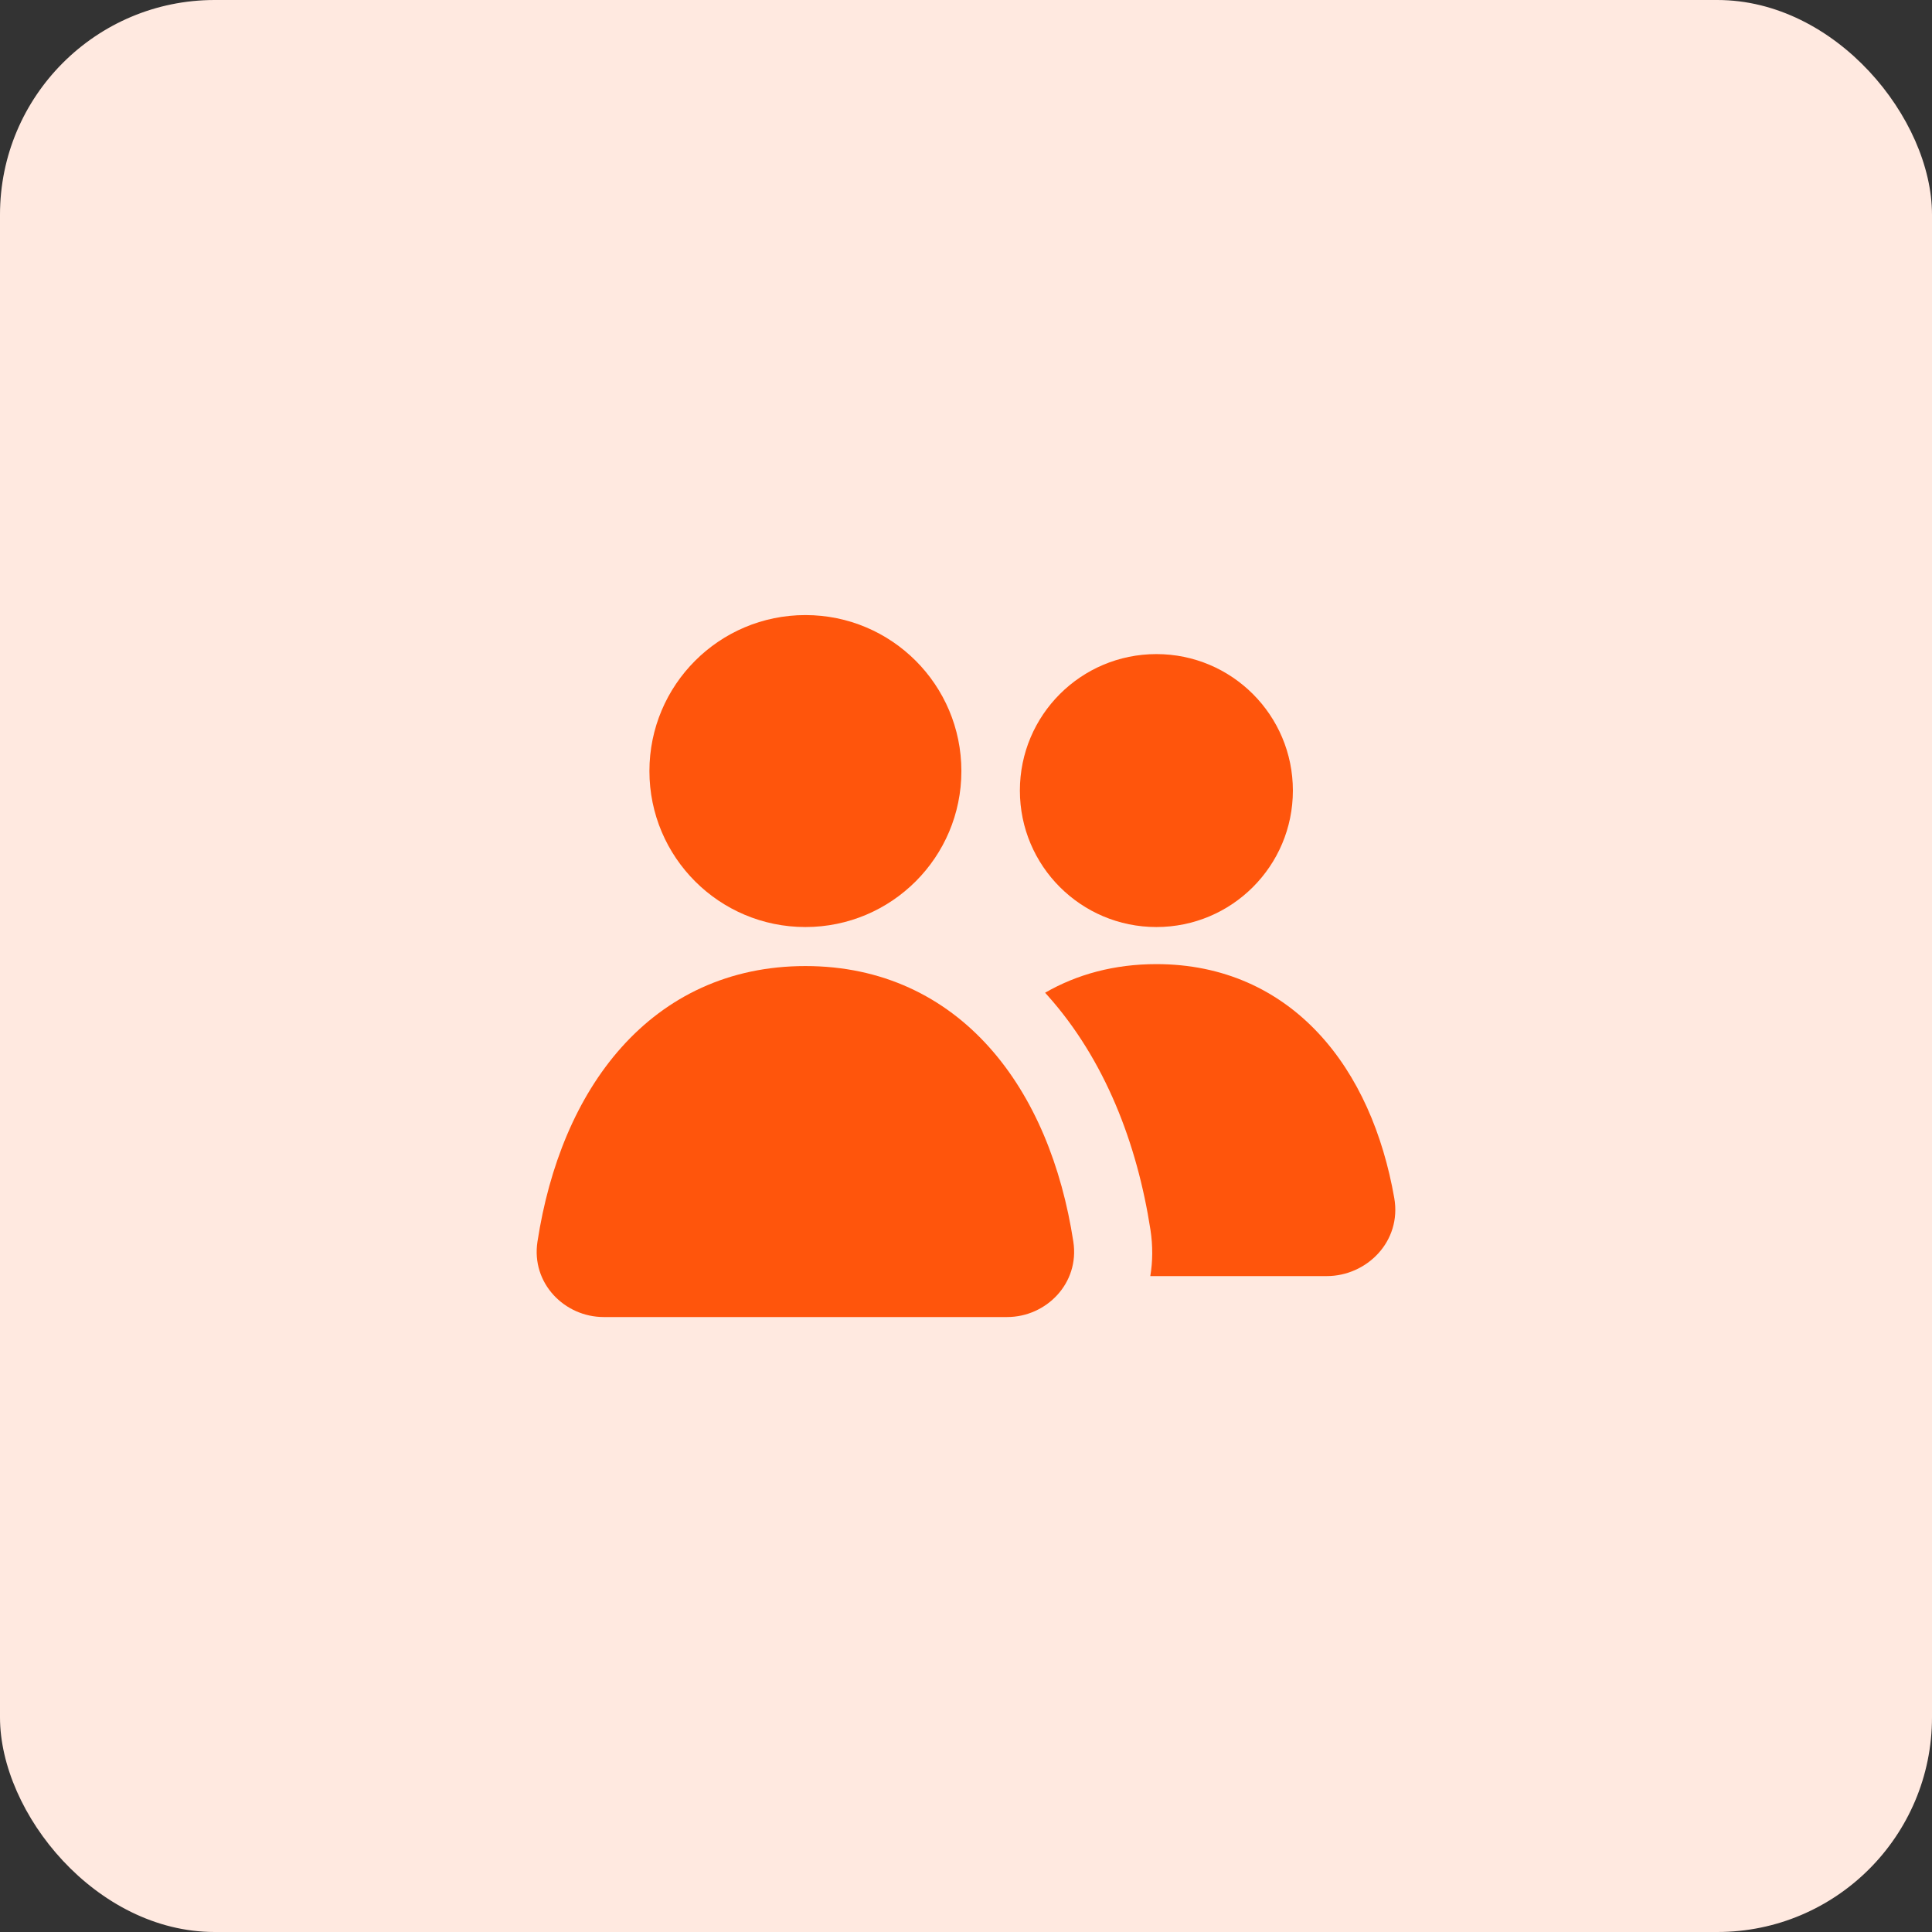
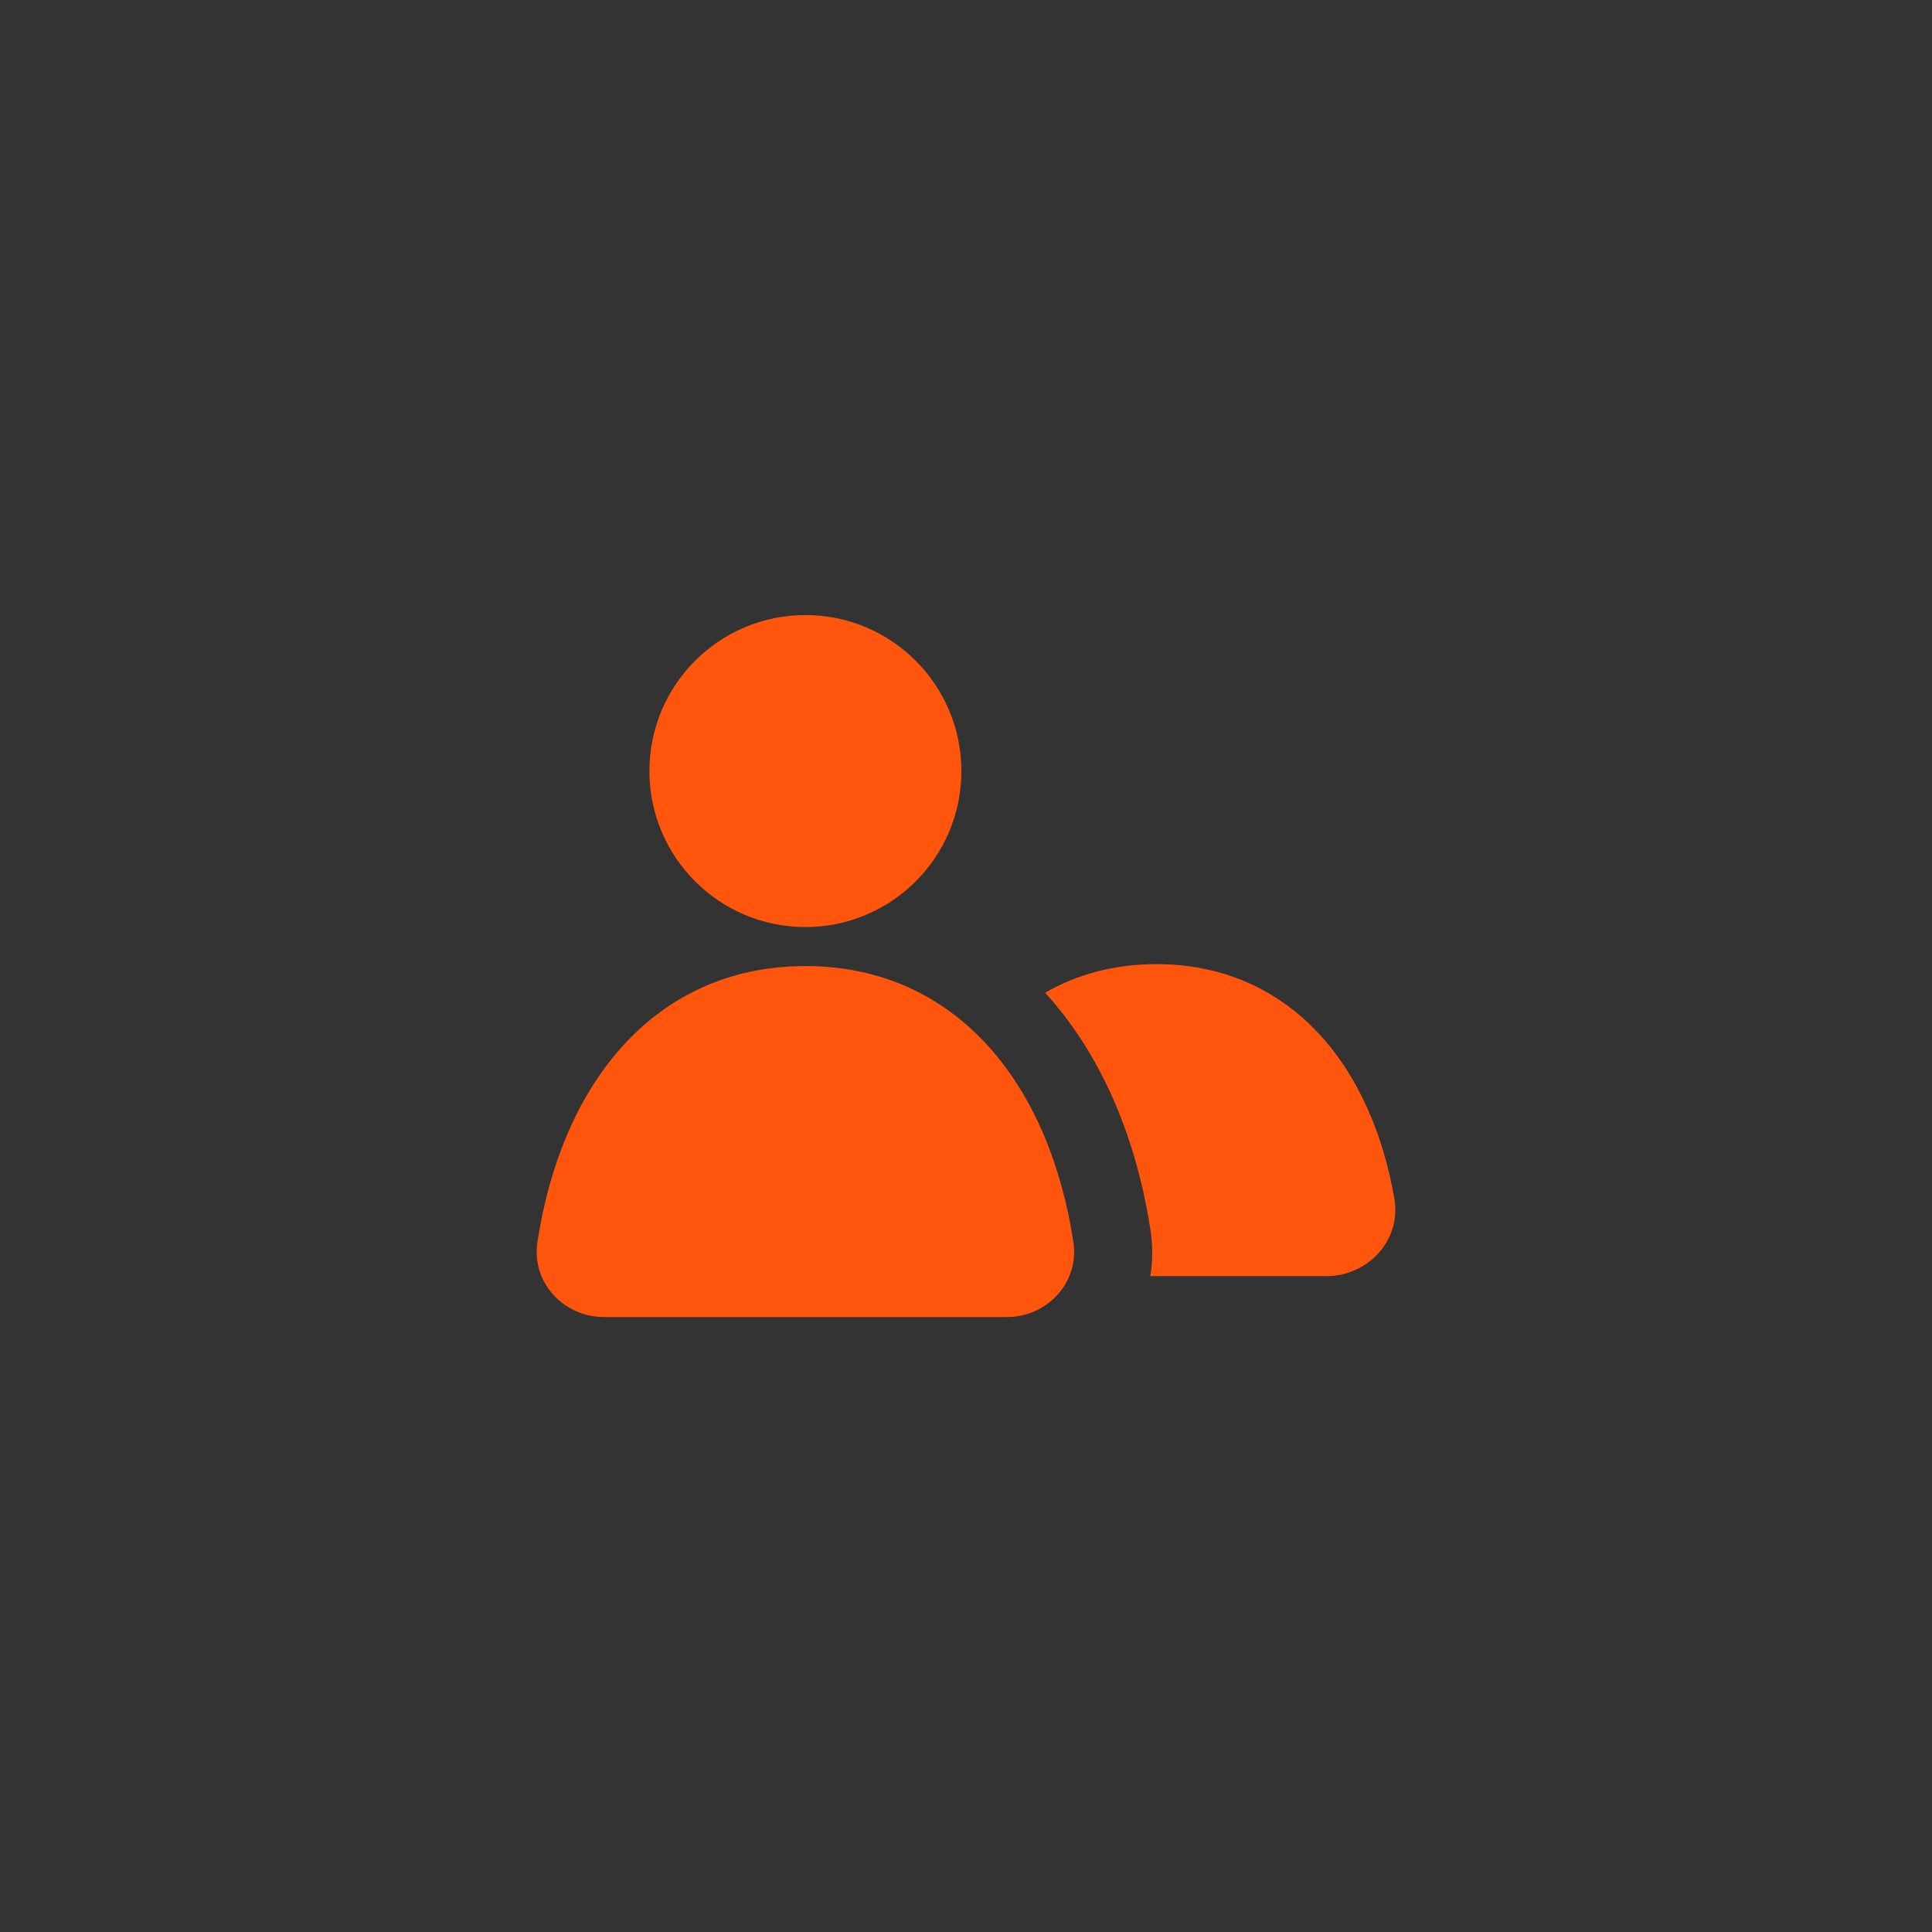
<svg xmlns="http://www.w3.org/2000/svg" width="36" height="36" viewBox="0 0 36 36" fill="none">
  <rect x="0" y="0" width="36" height="36" fill="#333333" stroke="none" />
-   <rect width="36" height="36" rx="4" fill="#FFE9E0" />
  <path d="M15.008 18.001C13.582 18.001 12.426 18.57 11.58 19.516C10.745 20.45 10.232 21.726 10.015 23.136C9.895 23.914 10.522 24.541 11.248 24.541H18.768C19.493 24.541 20.12 23.914 20 23.136C19.783 21.726 19.27 20.45 18.435 19.516C17.59 18.57 16.433 18.001 15.008 18.001Z" fill="#FF550C" />
  <path d="M12.101 14.368C12.101 12.762 13.402 11.461 15.008 11.461C16.613 11.461 17.914 12.762 17.914 14.368C17.914 15.973 16.613 17.274 15.008 17.274C13.402 17.274 12.101 15.973 12.101 14.368Z" fill="#FF550C" />
-   <path d="M19.004 14.731C19.004 13.326 20.143 12.188 21.548 12.188C22.953 12.188 24.091 13.326 24.091 14.731C24.091 16.136 22.953 17.274 21.548 17.274C20.143 17.274 19.004 16.136 19.004 14.731Z" fill="#FF550C" />
  <path d="M19.519 18.548C20.591 19.747 21.189 21.312 21.437 22.915C21.483 23.217 21.48 23.506 21.434 23.778H24.723C25.466 23.778 26.122 23.132 25.98 22.323C25.77 21.126 25.307 20.042 24.564 19.249C23.81 18.444 22.791 17.965 21.548 17.965C20.764 17.965 20.069 18.155 19.474 18.498C19.489 18.514 19.504 18.531 19.519 18.548Z" fill="#FF550C" />
</svg>